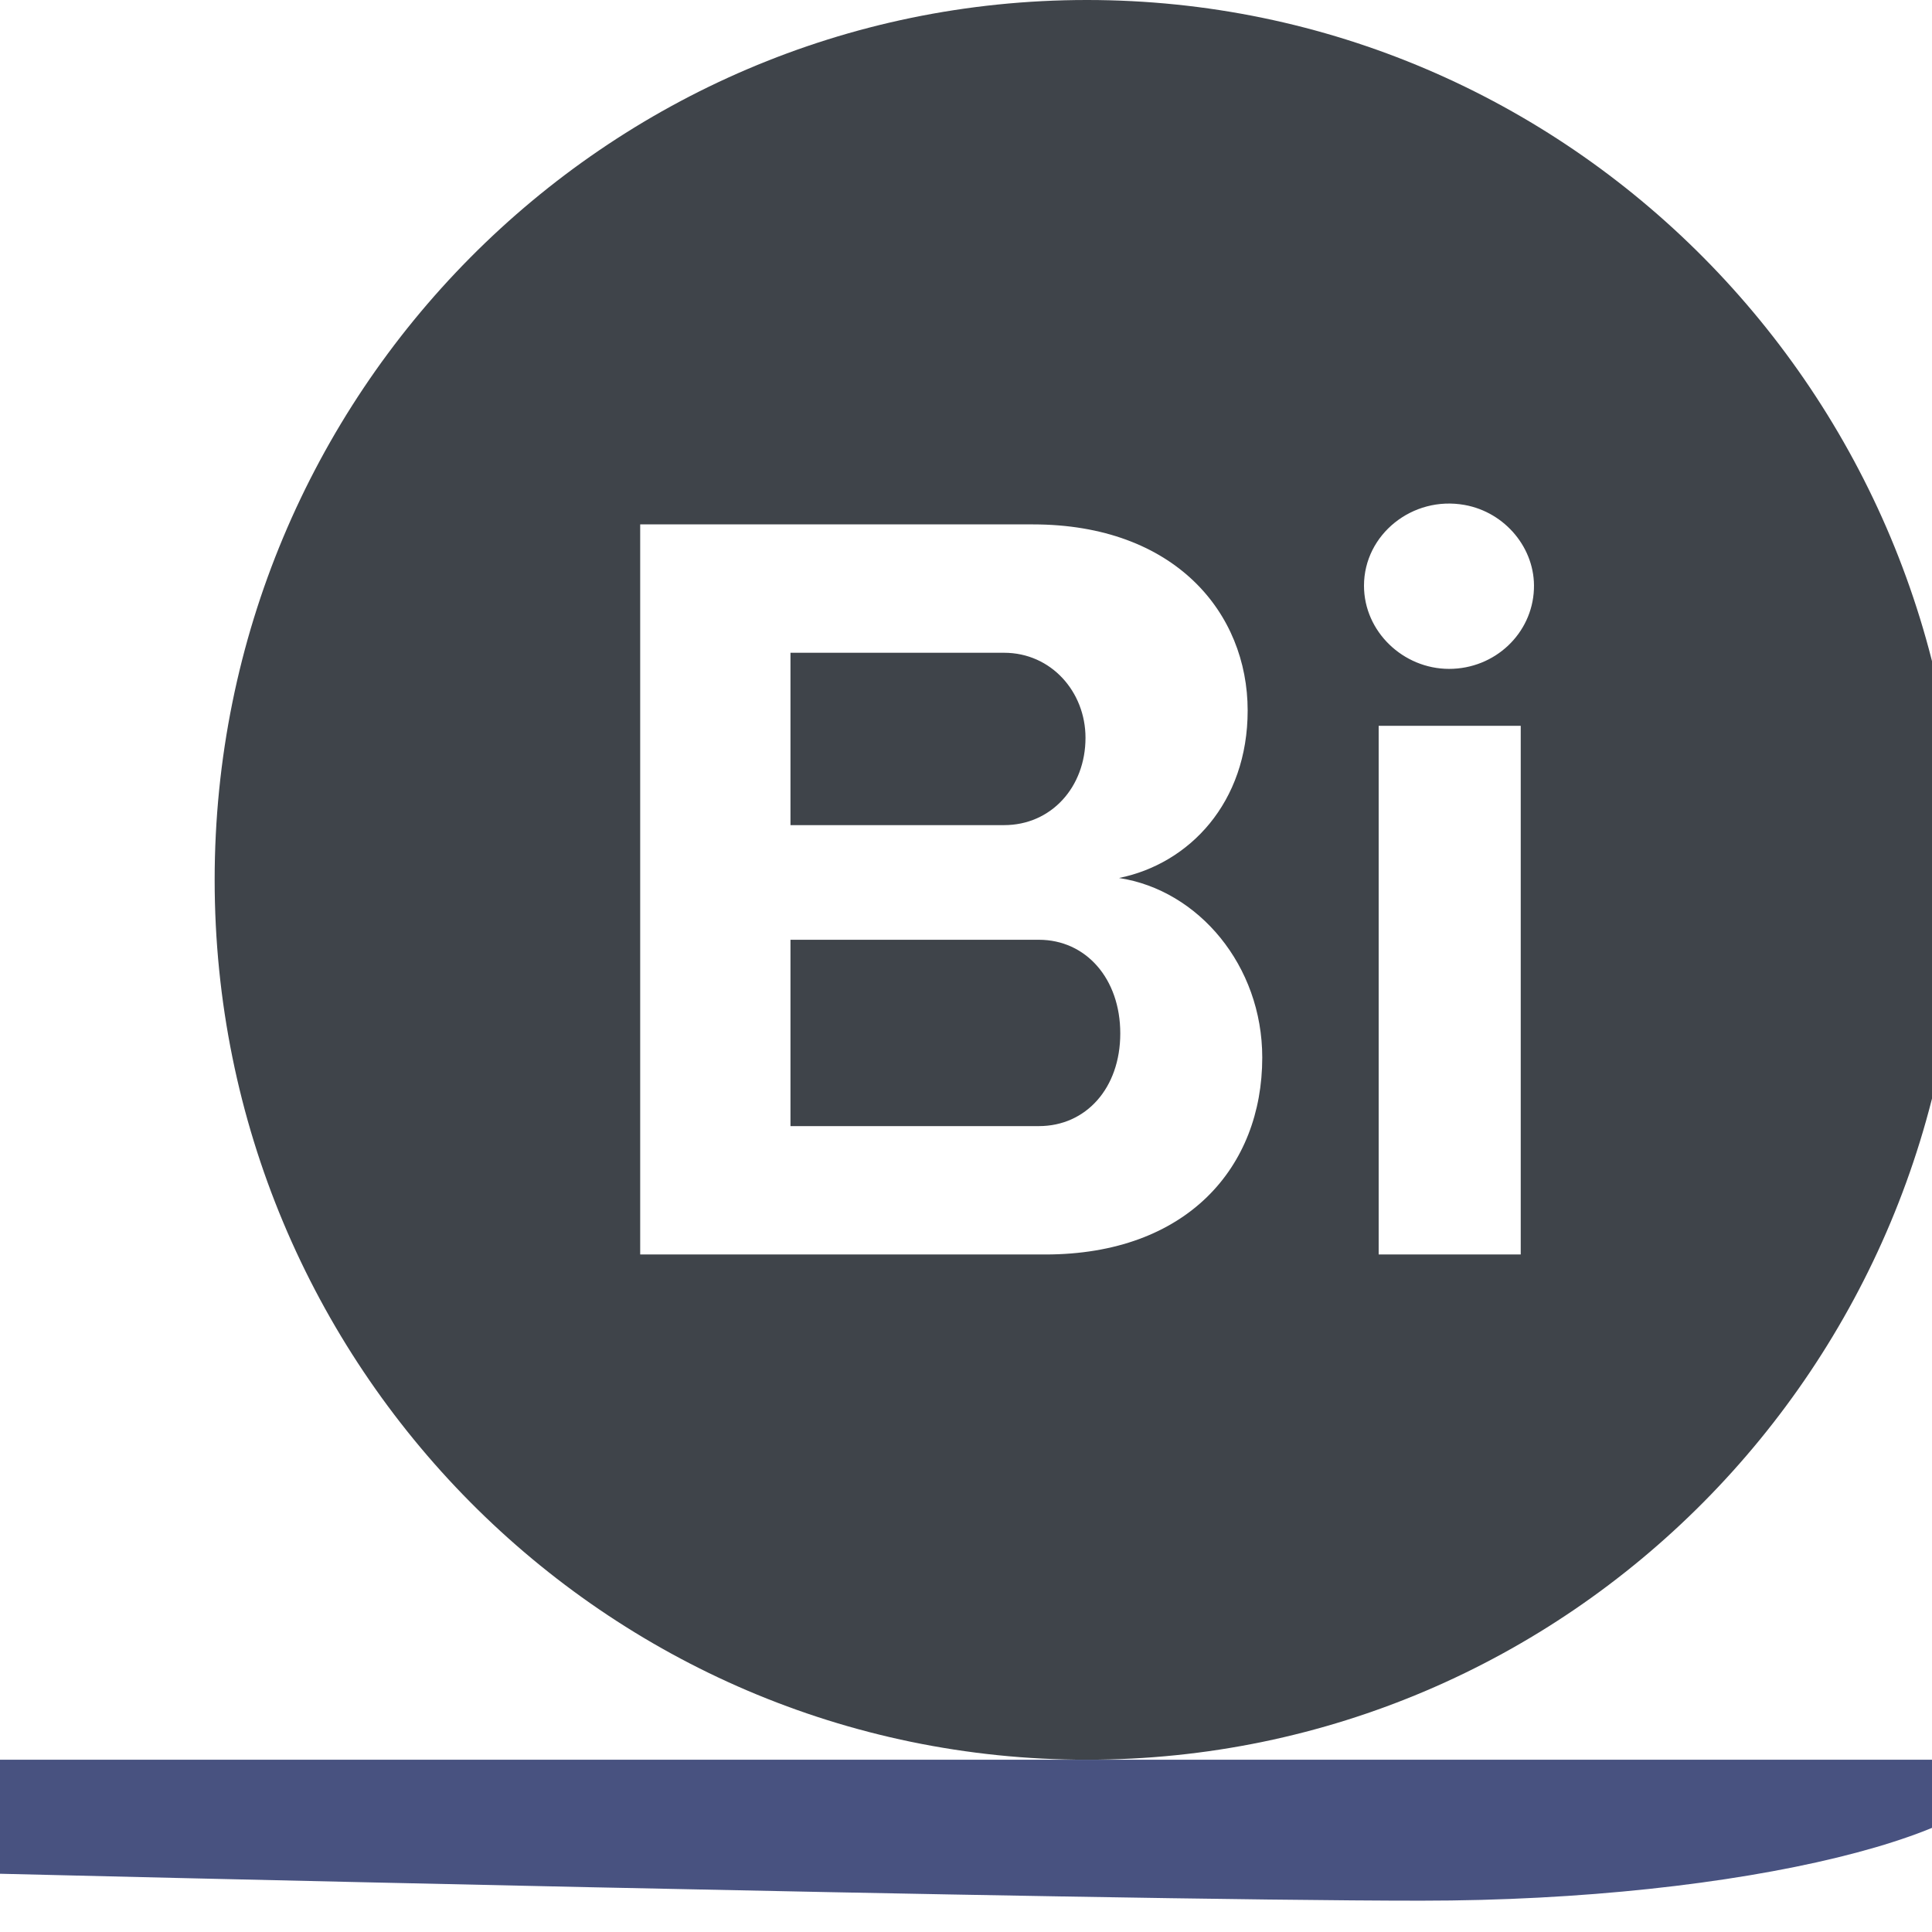
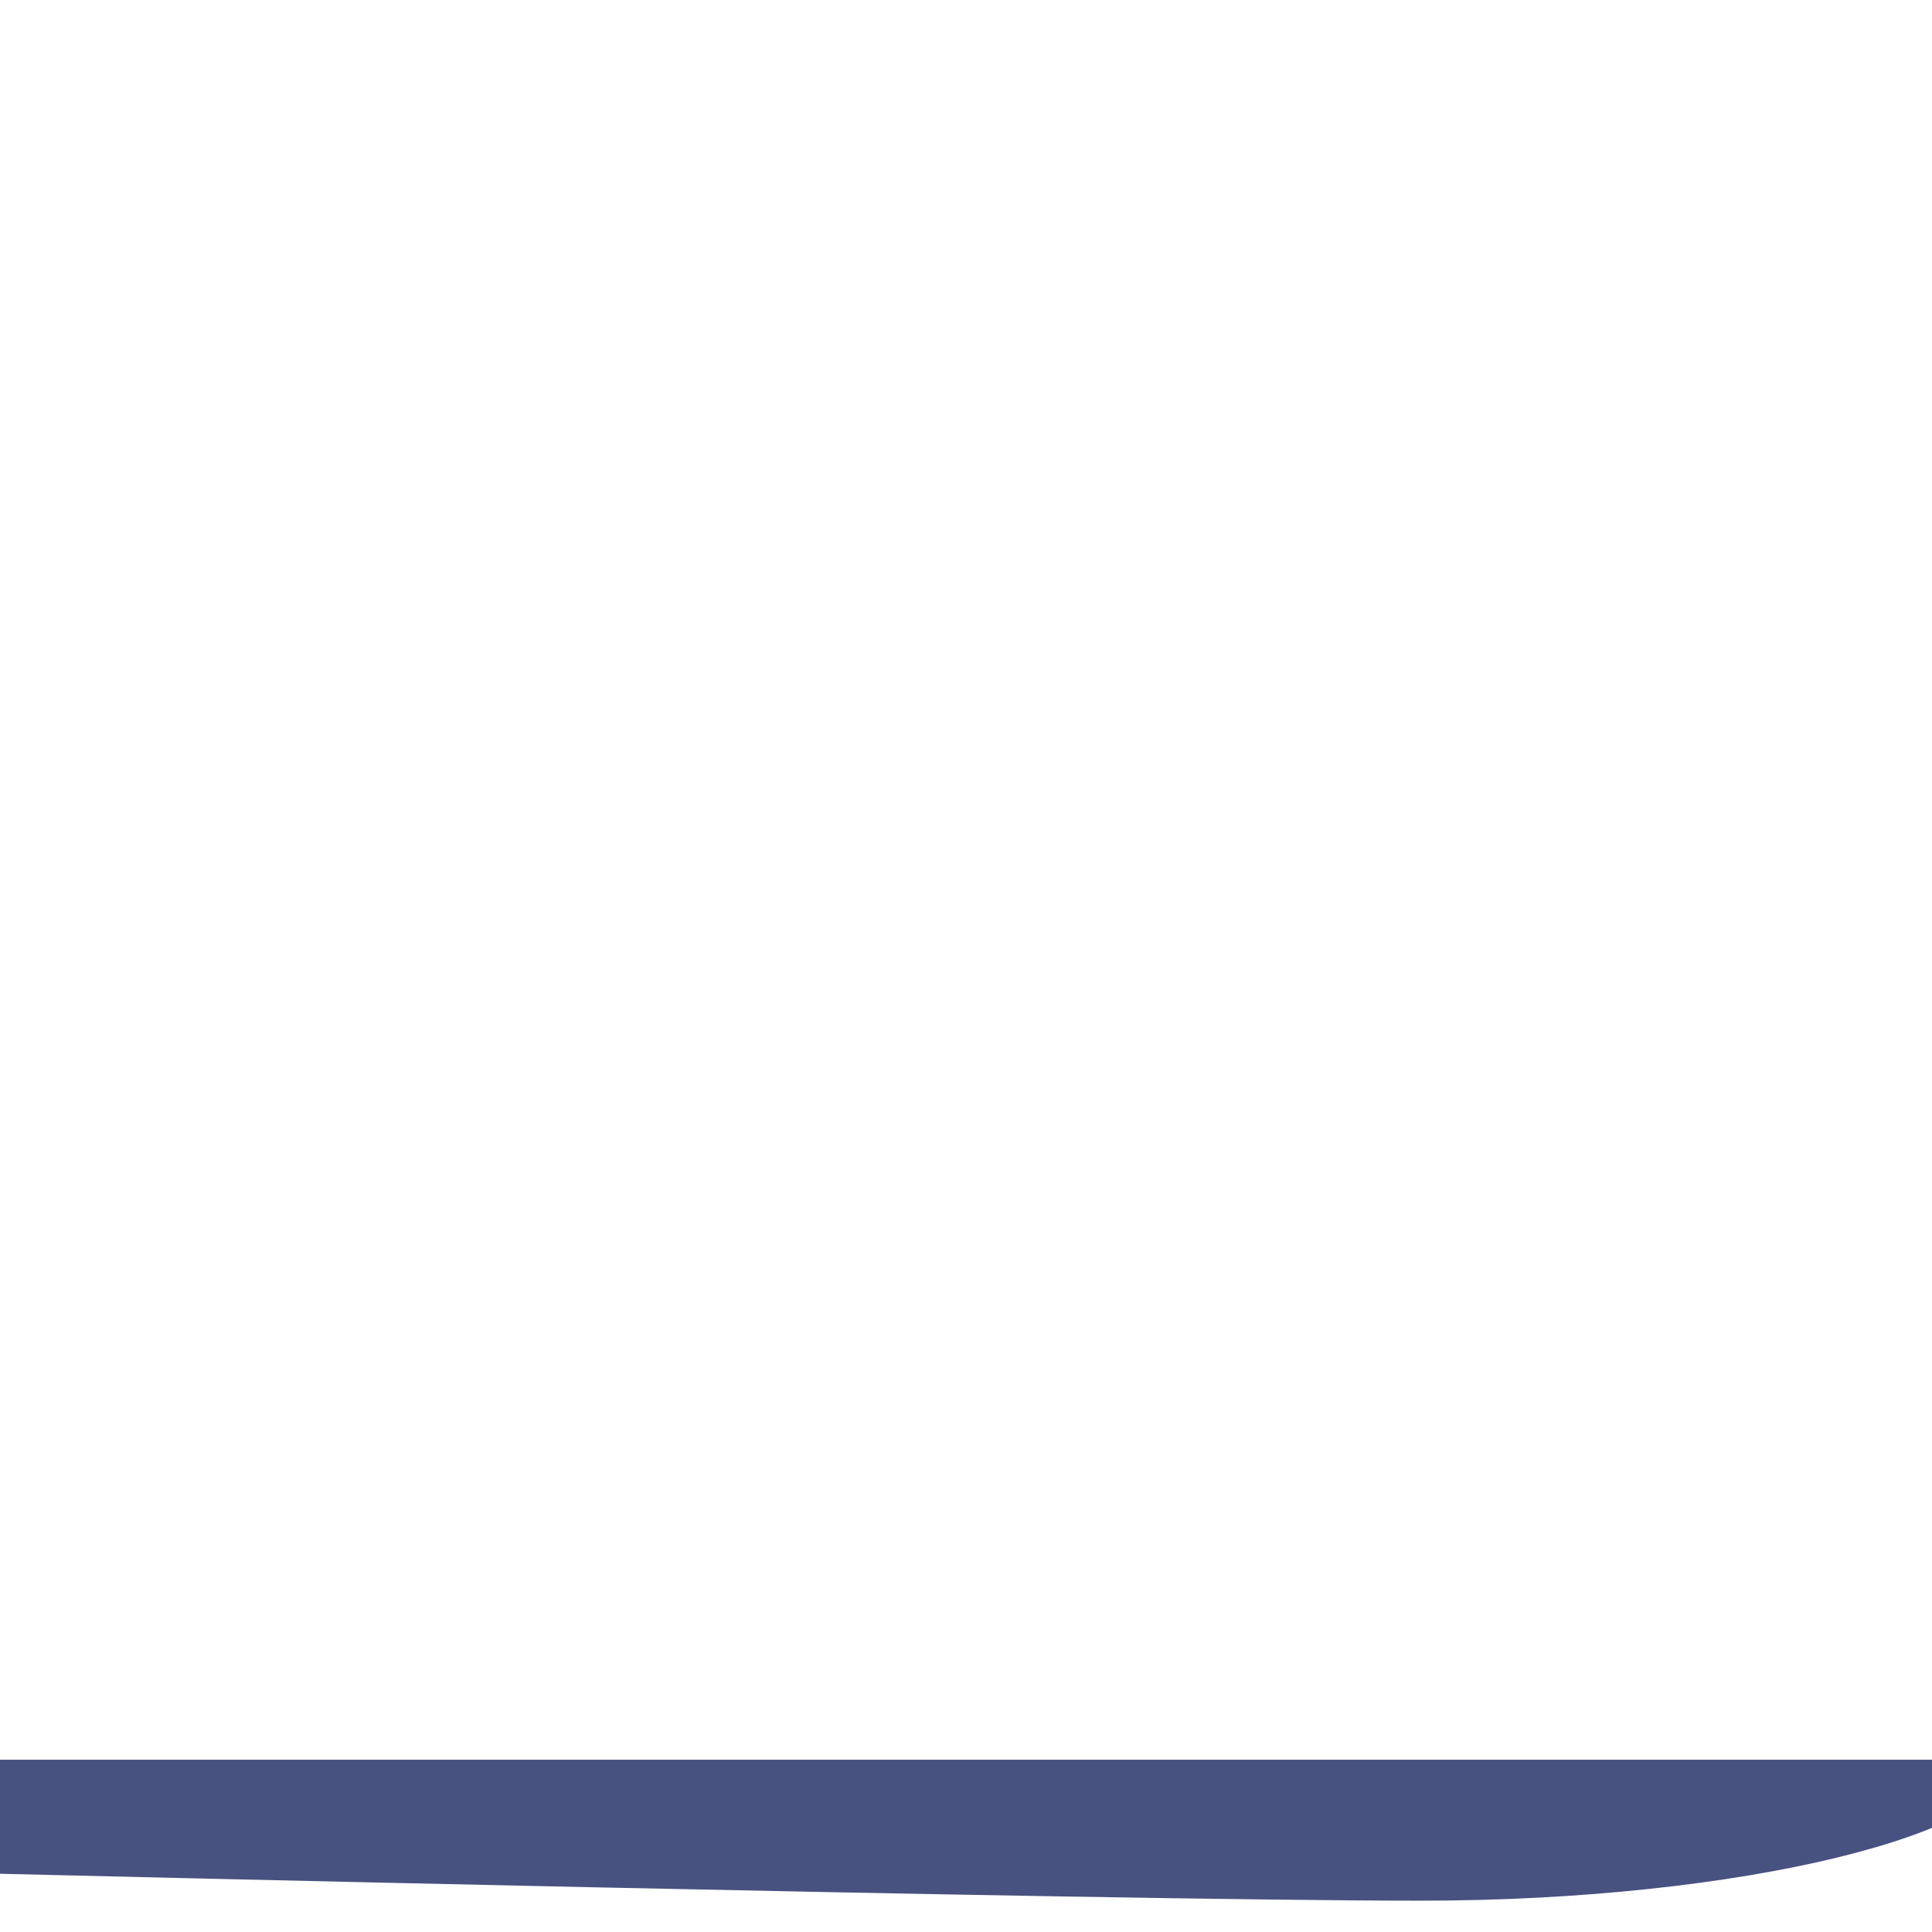
<svg xmlns="http://www.w3.org/2000/svg" width="47" height="47" viewBox="0 0 47 47" fill="none">
-   <path fill-rule="evenodd" clip-rule="evenodd" d="M26.441 0C14.723 0 5.222 9.584 5.222 21.405C5.222 33.225 14.723 42.809 26.441 42.809C38.159 42.809 47.661 33.225 47.661 21.405C47.661 9.584 38.159 0 26.441 0ZM25.427 30.518H15.574V12.757H25.127C28.583 12.757 30.352 14.913 30.352 17.285C30.352 19.522 28.937 21.012 27.222 21.359C29.155 21.653 30.707 23.49 30.707 25.727C30.707 28.387 28.883 30.518 25.427 30.518ZM36.995 30.518H33.539V17.657H36.995V30.518ZM35.252 16.272C34.137 16.272 33.182 15.366 33.182 14.248C33.182 13.005 34.359 12.056 35.629 12.284C36.62 12.461 37.357 13.349 37.316 14.331C37.275 15.412 36.367 16.272 35.252 16.272ZM26.407 17.948C26.407 16.829 25.571 15.88 24.427 15.88H19.23V20.073H24.427C25.571 20.073 26.407 19.15 26.407 17.948ZM20.373 22.862H19.23V27.395H25.273C26.417 27.395 27.253 26.473 27.253 25.14C27.253 23.807 26.417 22.862 25.273 22.862H20.373Z" fill="#3F444A" />
  <path d="M0 42.809V45.583C0 45.583 26.732 46.238 34.572 46.238C42.411 46.238 48.933 44.584 48.933 42.809H0Z" fill="#485280" />
</svg>